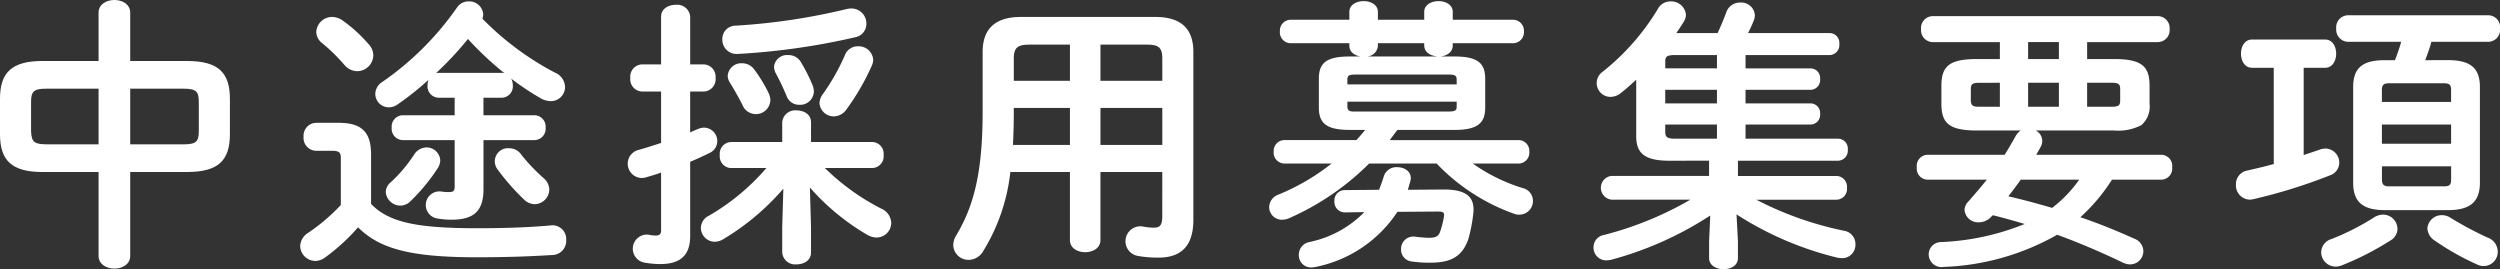
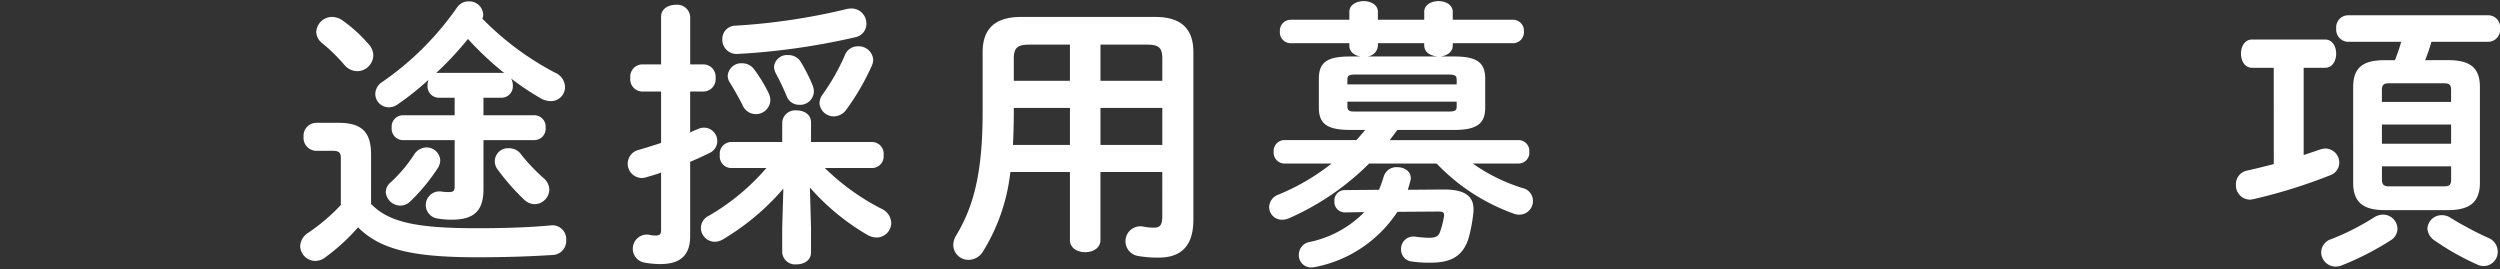
<svg xmlns="http://www.w3.org/2000/svg" width="177.058" height="19.064" viewBox="0 0 177.058 19.064">
  <rect x="0" y="0" width="177.058" height="19.064" fill="#333333" stroke="none" />
  <g id="レイヤー_2" data-name="レイヤー 2">
    <g id="デザイン">
      <g>
-         <path d="M3.021,12.183C.82,12.183,0,11.363,0,9.5V7c0-1.86.82-2.681,3.021-2.681h3.96V.9c0-.6.56-.9,1.121-.9s1.12.3,1.12.9V4.321h4.041c2.2,0,3.02.821,3.02,2.681V9.5c0,1.861-.82,2.681-3.02,2.681H9.222v5.941c0,.6-.56.9-1.12.9s-1.121-.3-1.121-.9V12.183Zm3.96-1.96V6.281H3.28c-.9,0-1.08.2-1.08.941v2.06c.021.84.3.92,1.08.941Zm2.241,0H13c.9,0,1.08-.2,1.08-.941V7.222c0-.741-.181-.941-1.08-.941H9.222Z" fill="#fff" />
        <path d="M26.28,14.443c1.221,1.261,3.1,1.721,7.462,1.721,2.061,0,3.721-.06,5.261-.2A.975.975,0,0,1,40.1,17a1,1,0,0,1-.96,1.06c-1.641.1-3.261.161-5.381.161-4.742,0-6.9-.621-8.4-2.121a14.251,14.251,0,0,1-2.34,2.14,1.174,1.174,0,0,1-.68.24,1.084,1.084,0,0,1-1.08-1.06,1.176,1.176,0,0,1,.58-.94,13.41,13.41,0,0,0,2.3-1.961V11.2c0-.381-.1-.52-.62-.52H22.38a.916.916,0,0,1-.88-1,.91.91,0,0,1,.88-.981H24c1.66,0,2.28.7,2.28,2.24ZM26.1,3.121a1.173,1.173,0,0,1,.339.8A1.148,1.148,0,0,1,25.3,5.041a1.211,1.211,0,0,1-.921-.46,12.717,12.717,0,0,0-1.58-1.54,1.034,1.034,0,0,1-.4-.78A1.123,1.123,0,0,1,23.521,1.2a1.328,1.328,0,0,1,.759.261A10.364,10.364,0,0,1,26.1,3.121Zm4.961,3.8a.806.806,0,0,1-.781-.88,1.264,1.264,0,0,1,.061-.381,20.738,20.738,0,0,1-2.161,1.721,1.075,1.075,0,0,1-.64.22.956.956,0,0,1-.96-.94,1.021,1.021,0,0,1,.5-.86A20.954,20.954,0,0,0,32.362.54.961.961,0,0,1,33.182.1a.985.985,0,0,1,1.041.92.8.8,0,0,1-.061.3A20.521,20.521,0,0,0,39.3,5.142a1.142,1.142,0,0,1,.719,1.02,1,1,0,0,1-1.02,1,1.456,1.456,0,0,1-.739-.221A18.368,18.368,0,0,1,36.2,5.562a1,1,0,0,1,.12.48.806.806,0,0,1-.78.88h-1.3v1.24h3.621a.806.806,0,0,1,.781.88.806.806,0,0,1-.781.881H34.242V13.4c0,1.54-.68,2.16-2.261,2.16a5.568,5.568,0,0,1-.96-.08.965.965,0,1,1,.2-1.92,2.958,2.958,0,0,0,.58.041c.32,0,.4-.081.4-.42V9.923H28.521a.805.805,0,0,1-.78-.881.805.805,0,0,1,.78-.88H32.2V6.922Zm-.861,3.52a.972.972,0,0,1,.981.921,1.106,1.106,0,0,1-.161.52,13.323,13.323,0,0,1-1.94,2.36,1.019,1.019,0,0,1-.72.32,1.046,1.046,0,0,1-1.04-.959.93.93,0,0,1,.34-.681,10.161,10.161,0,0,0,1.66-1.96A1.057,1.057,0,0,1,30.2,10.442Zm5.342-5.281a.529.529,0,0,1,.18.021,22.6,22.6,0,0,1-2.58-2.421,23.7,23.7,0,0,1-2.261,2.421.526.526,0,0,1,.18-.021ZM35.242,12a.93.93,0,0,1,.82-1.5,1.022,1.022,0,0,1,.861.46,13.225,13.225,0,0,0,1.56,1.641,1.1,1.1,0,0,1,.42.839,1.056,1.056,0,0,1-1.04,1.021,1.109,1.109,0,0,1-.74-.32A15.839,15.839,0,0,1,35.242,12Z" fill="#fff" />
        <path d="M49.859,4.562a.87.87,0,0,1,.82.959.87.87,0,0,1-.82.96h-.98v2.9c.2-.1.4-.181.6-.261a1.017,1.017,0,0,1,.4-.08A.952.952,0,0,1,50.8,10a.917.917,0,0,1-.52.819c-.44.221-.921.441-1.4.641v5.261c0,1.32-.66,1.98-2.1,1.98a6.3,6.3,0,0,1-1.12-.1,1,1,0,0,1,.28-1.98,2.136,2.136,0,0,0,.5.06c.28,0,.38-.1.38-.38V12.223c-.38.14-.74.24-1.08.34a.914.914,0,0,1-.32.041,1.009,1.009,0,0,1-.22-1.981c.52-.141,1.06-.32,1.62-.5V6.481h-1.38a.868.868,0,0,1-.8-.96.868.868,0,0,1,.8-.959h1.38V1.181c0-.561.521-.84,1.04-.84a.917.917,0,0,1,1.021.84V4.562Zm5.621,8.8a17.375,17.375,0,0,1-4.261,3.581,1.211,1.211,0,0,1-.6.18.994.994,0,0,1-.98-.98.969.969,0,0,1,.56-.861A15.848,15.848,0,0,0,54.28,11.9H51.739a.828.828,0,0,1-.76-.921.827.827,0,0,1,.76-.92H55.4v-1.4a.917.917,0,0,1,1.02-.84c.52,0,1.02.281,1.02.84v1.4H61.8a.829.829,0,0,1,.78.92.83.83,0,0,1-.78.921H58.421a16.214,16.214,0,0,0,4,2.88,1.144,1.144,0,0,1,.7,1.021,1.042,1.042,0,0,1-1.041,1.02,1.357,1.357,0,0,1-.64-.18,16.381,16.381,0,0,1-4.081-3.361l.08,2.821v1.78c0,.56-.5.841-1.02.841a.917.917,0,0,1-1.02-.841V16.1ZM60.281.6a1.062,1.062,0,0,1,1.08,1.08.964.964,0,0,1-.8.96,48.692,48.692,0,0,1-8.323,1.18,1.008,1.008,0,0,1-1.08-1.04.935.935,0,0,1,.92-.961A44.771,44.771,0,0,0,59.961.641,1.887,1.887,0,0,1,60.281.6ZM54.46,6.642a1.257,1.257,0,0,1,.1.44,1.024,1.024,0,0,1-1.981.34c-.2-.4-.58-1.08-.88-1.561a.9.9,0,0,1-.16-.5.963.963,0,0,1,1.021-.88,1.052,1.052,0,0,1,.86.441A10.335,10.335,0,0,1,54.46,6.642Zm3.1-.58a1.227,1.227,0,0,1,.08.44.967.967,0,0,1-1.021.92.933.933,0,0,1-.9-.6,17.278,17.278,0,0,0-.78-1.64,1.057,1.057,0,0,1-.12-.46.924.924,0,0,1,1-.821,1.008,1.008,0,0,1,.88.46A12.327,12.327,0,0,1,57.561,6.062Zm1.5,2.18a1.01,1.01,0,0,1-1.02-.94,1.116,1.116,0,0,1,.239-.64A15,15,0,0,0,59.841,3.9a.966.966,0,0,1,.921-.62,1.025,1.025,0,0,1,1.08.941,1.064,1.064,0,0,1-.12.479,16.908,16.908,0,0,1-1.781,3.061A1.1,1.1,0,0,1,59.061,8.242Z" fill="#fff" />
        <path d="M81.818,1.2c1.881,0,2.7.881,2.7,2.482V15.563c0,1.721-.74,2.681-2.46,2.681a7.948,7.948,0,0,1-1.481-.12,1.057,1.057,0,1,1,.38-2.08,3.689,3.689,0,0,0,.78.08c.441,0,.58-.221.58-.82V12.183h-4.38V17c0,.58-.541.86-1.081.86s-1.08-.28-1.08-.86V12.183h-4.22a13.437,13.437,0,0,1-1.921,5.6,1.2,1.2,0,0,1-1.021.62,1.071,1.071,0,0,1-1.1-1.04,1.311,1.311,0,0,1,.2-.68c1.26-2.08,1.88-4.5,1.88-8.762V3.682c0-1.6.84-2.482,2.72-2.482Zm-6.041,9.063V7.642H71.8v.3c0,.781-.02,1.54-.06,2.321Zm0-4.541V3.161H72.9c-.86,0-1.1.24-1.1,1V5.722Zm2.161,0h4.38V4.161c0-.76-.219-1-1.08-1h-3.3Zm0,1.92v2.621h4.38V7.642Z" fill="#fff" />
        <path d="M95.587,9.2c-1.681,0-2.181-.5-2.181-1.58V5.582c0-1.1.5-1.581,2.181-1.581h.76c-.42-.08-.781-.319-.781-.76v-.18h-4.18a.774.774,0,0,1-.74-.84.768.768,0,0,1,.74-.821h4.18V.841c0-.5.5-.761,1.021-.761.5,0,1,.261,1,.761V1.4h3.281V.841c0-.5.5-.761,1.02-.761.5,0,1,.261,1,.761V1.4h4.28a.773.773,0,0,1,.761.821.779.779,0,0,1-.761.84h-4.28v.16c0,.52-.481.74-.881.78h1c1.661,0,2.18.48,2.18,1.581v2.04c0,1.08-.519,1.58-2.18,1.58h-4.04q-.271.36-.54.721h9.121a.76.76,0,0,1,.761.819.767.767,0,0,1-.761.841h-3.24a12.43,12.43,0,0,0,3.541,1.74.926.926,0,0,1,.719.9.963.963,0,0,1-.96.979,1.046,1.046,0,0,1-.42-.079,14.1,14.1,0,0,1-5.441-3.541H96.967a18.637,18.637,0,0,1-5.641,3.86,1.3,1.3,0,0,1-.52.12.9.9,0,0,1-.92-.9.968.968,0,0,1,.66-.88,15.51,15.51,0,0,0,3.761-2.2H90.945a.775.775,0,0,1-.74-.841.769.769,0,0,1,.74-.819h5.121c.221-.24.421-.481.621-.721Zm2.08,4.241c.12-.3.24-.62.34-.96a.934.934,0,0,1,.961-.64c.54,0,1.08.36.92.98-.061.22-.12.42-.18.62l2.561-.02c1.639,0,2.179.58,2.08,1.64a10.739,10.739,0,0,1-.361,1.881c-.4,1.16-1.16,1.66-2.64,1.66a8.358,8.358,0,0,1-1.34-.08.842.842,0,0,1-.78-.86.871.871,0,0,1,1-.9,9.4,9.4,0,0,0,.94.08c.48,0,.7-.08.82-.42a6.337,6.337,0,0,0,.281-1.1c.04-.279-.081-.34-.4-.34l-2.9.021a9.056,9.056,0,0,1-5.781,3.9,1.91,1.91,0,0,1-.321.04.866.866,0,0,1-.88-.9.915.915,0,0,1,.741-.9,7.594,7.594,0,0,0,3.9-2.121l-1.38.021a.739.739,0,0,1-.74-.8.729.729,0,0,1,.72-.78Zm5.5-7.782c0-.3-.1-.38-.6-.38H96.026c-.519,0-.6.08-.6.38v.32h7.741Zm-.6,2.241c.5,0,.6-.08.6-.36V7.2H95.427v.34c0,.38.28.36.6.36Zm-.74-3.9c-.46-.04-.94-.24-.96-.78v-.16H97.587v.18a.816.816,0,0,1-.76.76Z" fill="#fff" />
-         <path d="M118.223,11.383c-1.821,0-2.341-.58-2.341-1.761V5.642c-.36.339-.72.66-1.08.94a1.185,1.185,0,0,1-.74.28.983.983,0,0,1-.981-.98,1,1,0,0,1,.421-.8A16.493,16.493,0,0,0,117.423.62a.993.993,0,0,1,.9-.519,1.04,1.04,0,0,1,1.081.94.97.97,0,0,1-.18.54c-.161.26-.321.5-.5.76h2.921c.219-.46.419-.941.62-1.481a1.016,1.016,0,0,1,.98-.679.967.967,0,0,1,1.04.88,1.02,1.02,0,0,1-.08.4c-.12.3-.26.6-.4.88h5.781a.7.7,0,0,1,.681.78.711.711,0,0,1-.681.78h-5.961v.941h4.621a.69.69,0,0,1,.66.76.69.69,0,0,1-.66.759h-4.621v.961h4.621a.683.683,0,0,1,.66.74.69.69,0,0,1-.66.76h-4.621v1h6.562a.7.7,0,0,1,.679.781.71.71,0,0,1-.679.78h-7.1v1.08h6.981a.763.763,0,0,1,.741.84.763.763,0,0,1-.741.841h-5.681a23.928,23.928,0,0,0,6.221,2.2.949.949,0,0,1,.8.96.939.939,0,0,1-.96.98,2.134,2.134,0,0,1-.34-.04,23.3,23.3,0,0,1-7.122-3.06l.1,1.9v1.2c0,.521-.5.78-1.021.78-.5,0-1.02-.259-1.02-.78v-1.2l.08-1.82A24.4,24.4,0,0,1,114.1,18.4a2.006,2.006,0,0,1-.321.04.9.9,0,0,1-.92-.92.881.881,0,0,1,.741-.88,24.016,24.016,0,0,0,6.121-2.5h-5.6a.847.847,0,0,1,0-1.681h6.921v-1.08ZM121.6,4.842V3.9h-2.961c-.581,0-.7.1-.7.46v.481Zm-3.662,2.48H121.6V6.361h-3.662Zm3.662,1.5h-3.662v.5c0,.38.12.5.7.5H121.6Z" fill="#fff" />
-         <path d="M140.017,9.242c-1.981,0-2.521-.519-2.521-1.9V6.082c0-1.381.54-1.9,2.521-1.9h1.62v-1.2h-4.781a.844.844,0,0,1-.8-.92.844.844,0,0,1,.8-.92H152.84a.847.847,0,0,1,.82.92.847.847,0,0,1-.82.92h-5.022v1.2h1.9c1.98,0,2.52.519,2.52,1.9v1.26a1.739,1.739,0,0,1-.58,1.52,3.557,3.557,0,0,1-1.94.38h-5.541a.832.832,0,0,1,.46.721.814.814,0,0,1-.1.42c-.1.2-.221.38-.32.58H153.1a.786.786,0,0,1,.74.88.787.787,0,0,1-.74.88h-3.521a12.972,12.972,0,0,1-2.241,2.661c1.3.44,2.581.96,3.821,1.52a.964.964,0,0,1,.64.88.939.939,0,0,1-.94.941,1.2,1.2,0,0,1-.5-.121c-1.541-.74-3.081-1.4-4.661-1.98a17.488,17.488,0,0,1-8.042,2.28.909.909,0,0,1-1.06-.88.875.875,0,0,1,.9-.88,17.665,17.665,0,0,0,5.9-1.281c-.759-.219-1.5-.439-2.26-.62l-.12.12a1.2,1.2,0,0,1-.88.381.956.956,0,0,1-1-.86.87.87,0,0,1,.24-.58c.479-.54.92-1.061,1.34-1.581h-4.241a.784.784,0,0,1-.72-.88.784.784,0,0,1,.72-.88h5.5c.279-.441.54-.9.8-1.36a1.178,1.178,0,0,1,.34-.361Zm1.62-1.68v-1.7H140.2c-.52,0-.62.1-.62.46V7.1c0,.44.239.46.62.46Zm1.48,5.161c-.28.4-.58.8-.88,1.18,1.04.241,2.08.521,3.1.821a9.168,9.168,0,0,0,1.921-2Zm2.7-8.541v-1.2h-2.18v1.2Zm-2.18,3.38h2.18v-1.7h-2.18Zm4.18,0h1.721c.52,0,.62-.1.62-.46V6.321c0-.359-.1-.46-.62-.46h-1.721Z" fill="#fff" />
        <path d="M161.034,4.8h-1.541c-.519,0-.779-.5-.779-1s.26-1,.779-1h5.182c.52,0,.78.5.78,1s-.26,1-.78,1h-1.521v6.18c.42-.139.84-.279,1.181-.4a1.363,1.363,0,0,1,.38-.061,1,1,0,0,1,.96,1,.954.954,0,0,1-.66.9,37.758,37.758,0,0,1-5.4,1.681,1.641,1.641,0,0,1-.279.04,1.011,1.011,0,0,1-.98-1.061.975.975,0,0,1,.8-1c.54-.12,1.2-.28,1.881-.46Zm7.741,10.4a1.022,1.022,0,0,1,1.021,1,.958.958,0,0,1-.481.82,20.382,20.382,0,0,1-3.48,1.781,1.207,1.207,0,0,1-.42.08,1.023,1.023,0,0,1-1.02-1.021.991.991,0,0,1,.7-.92,17.5,17.5,0,0,0,3.041-1.541A1.2,1.2,0,0,1,168.775,15.2Zm4.6-10.941c1.54,0,2.26.519,2.26,1.9v6.781c0,1.38-.72,1.941-2.26,1.941H168.9c-1.541,0-2.241-.561-2.241-1.941V6.162c0-1.381.7-1.9,2.241-1.9h.72c.159-.421.32-.861.44-1.3h-3.781a.865.865,0,0,1-.82-.94.853.853,0,0,1,.82-.94h9.962a.842.842,0,0,1,.821.94.853.853,0,0,1-.821.94H172.2c-.12.44-.28.88-.44,1.3Zm.22,2.12c0-.38-.12-.481-.521-.481h-3.86c-.38,0-.521.1-.521.481v.84h4.9Zm-4.9,3.8h4.9V8.822h-4.9Zm4.381,3.02c.4,0,.521-.1.521-.48v-.94h-4.9v.94c0,.381.16.48.521.48Zm3.141,3.641a1.061,1.061,0,0,1,.68.98,1,1,0,0,1-1.44.92,18.347,18.347,0,0,1-3.02-1.7,1.1,1.1,0,0,1-.521-.86,1.012,1.012,0,0,1,1.021-.941,1.1,1.1,0,0,1,.639.2A24.461,24.461,0,0,0,176.217,16.844Z" fill="#fff" />
      </g>
    </g>
  </g>
</svg>